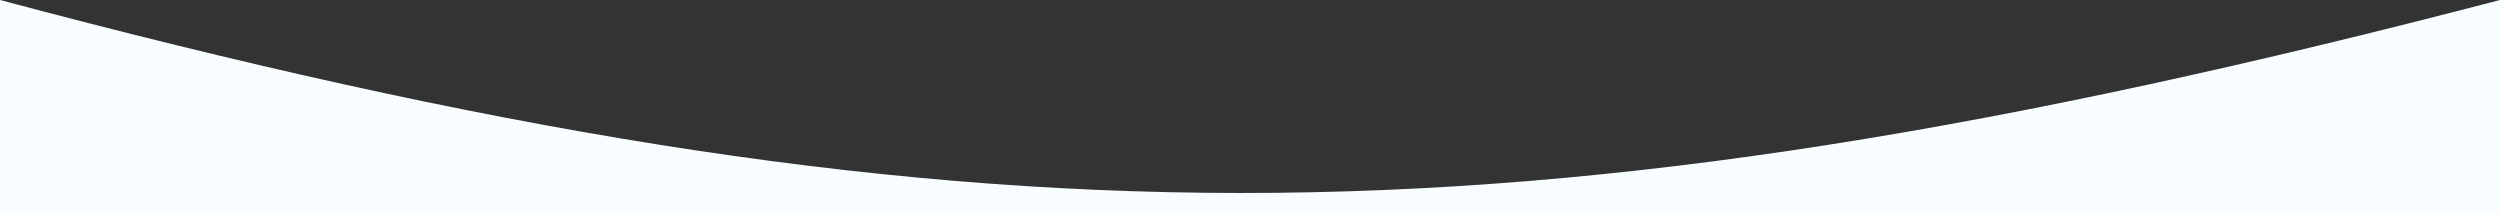
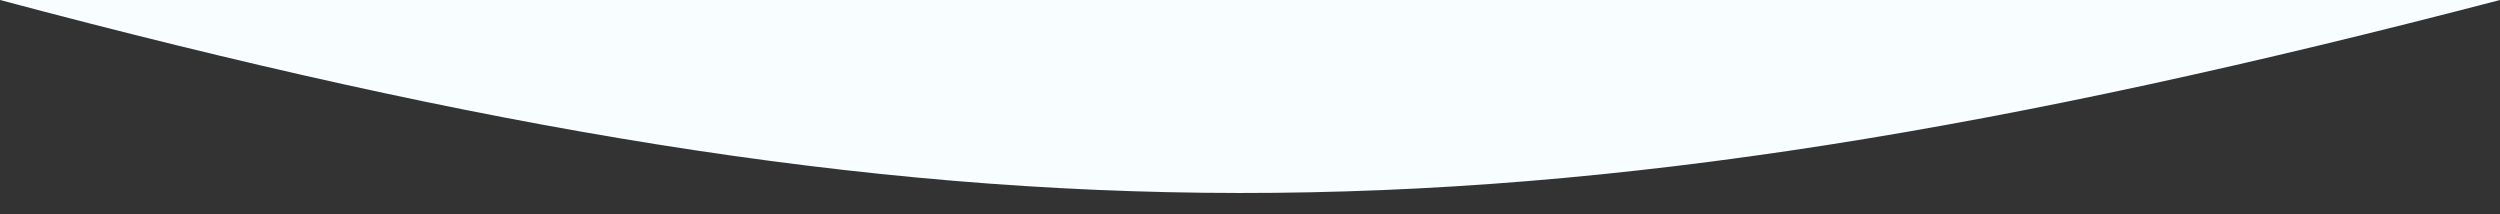
<svg xmlns="http://www.w3.org/2000/svg" width="1400" height="120" viewBox="0 0 1400 120" fill="none">
  <rect x="0" y="0" width="1400" height="120" fill="#333333" stroke="none" />
-   <path d="M0 -0.002C538.737 143.43 845.194 144.766 1400 -0.002V119.998H0V-0.002Z" fill="#F8FDFF" />
+   <path d="M0 -0.002C538.737 143.43 845.194 144.766 1400 -0.002H0V-0.002Z" fill="#F8FDFF" />
</svg>